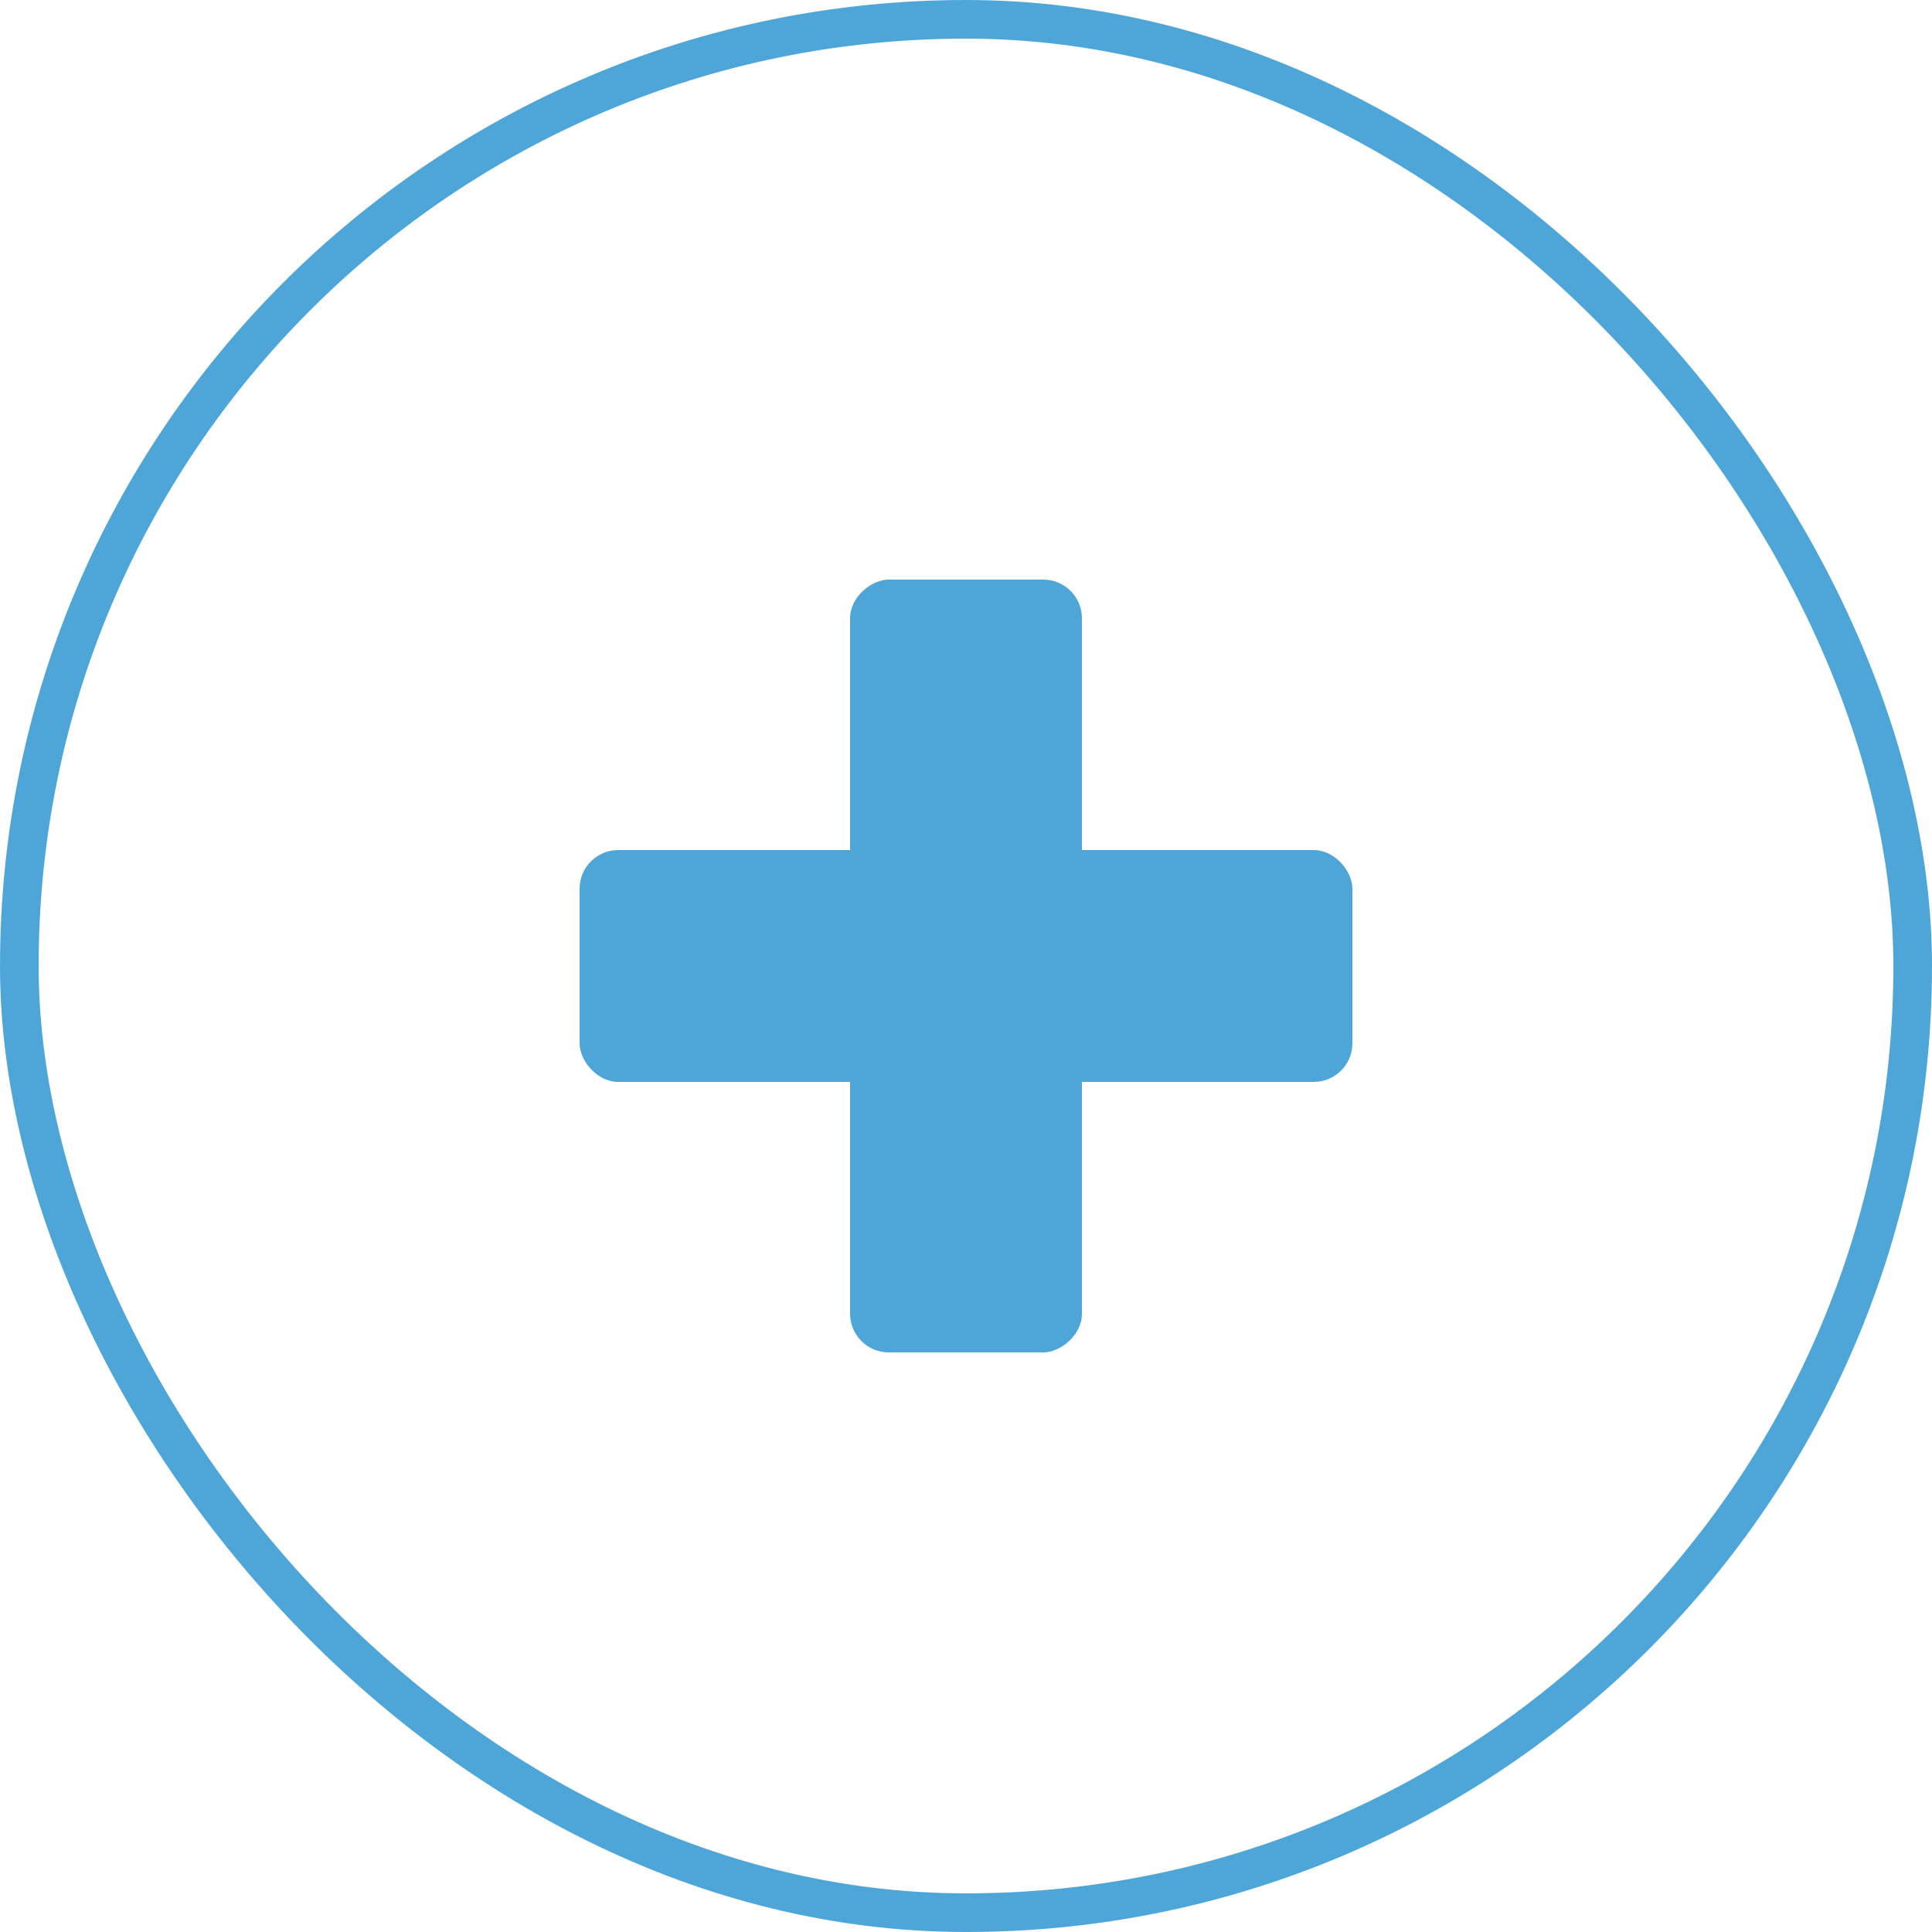
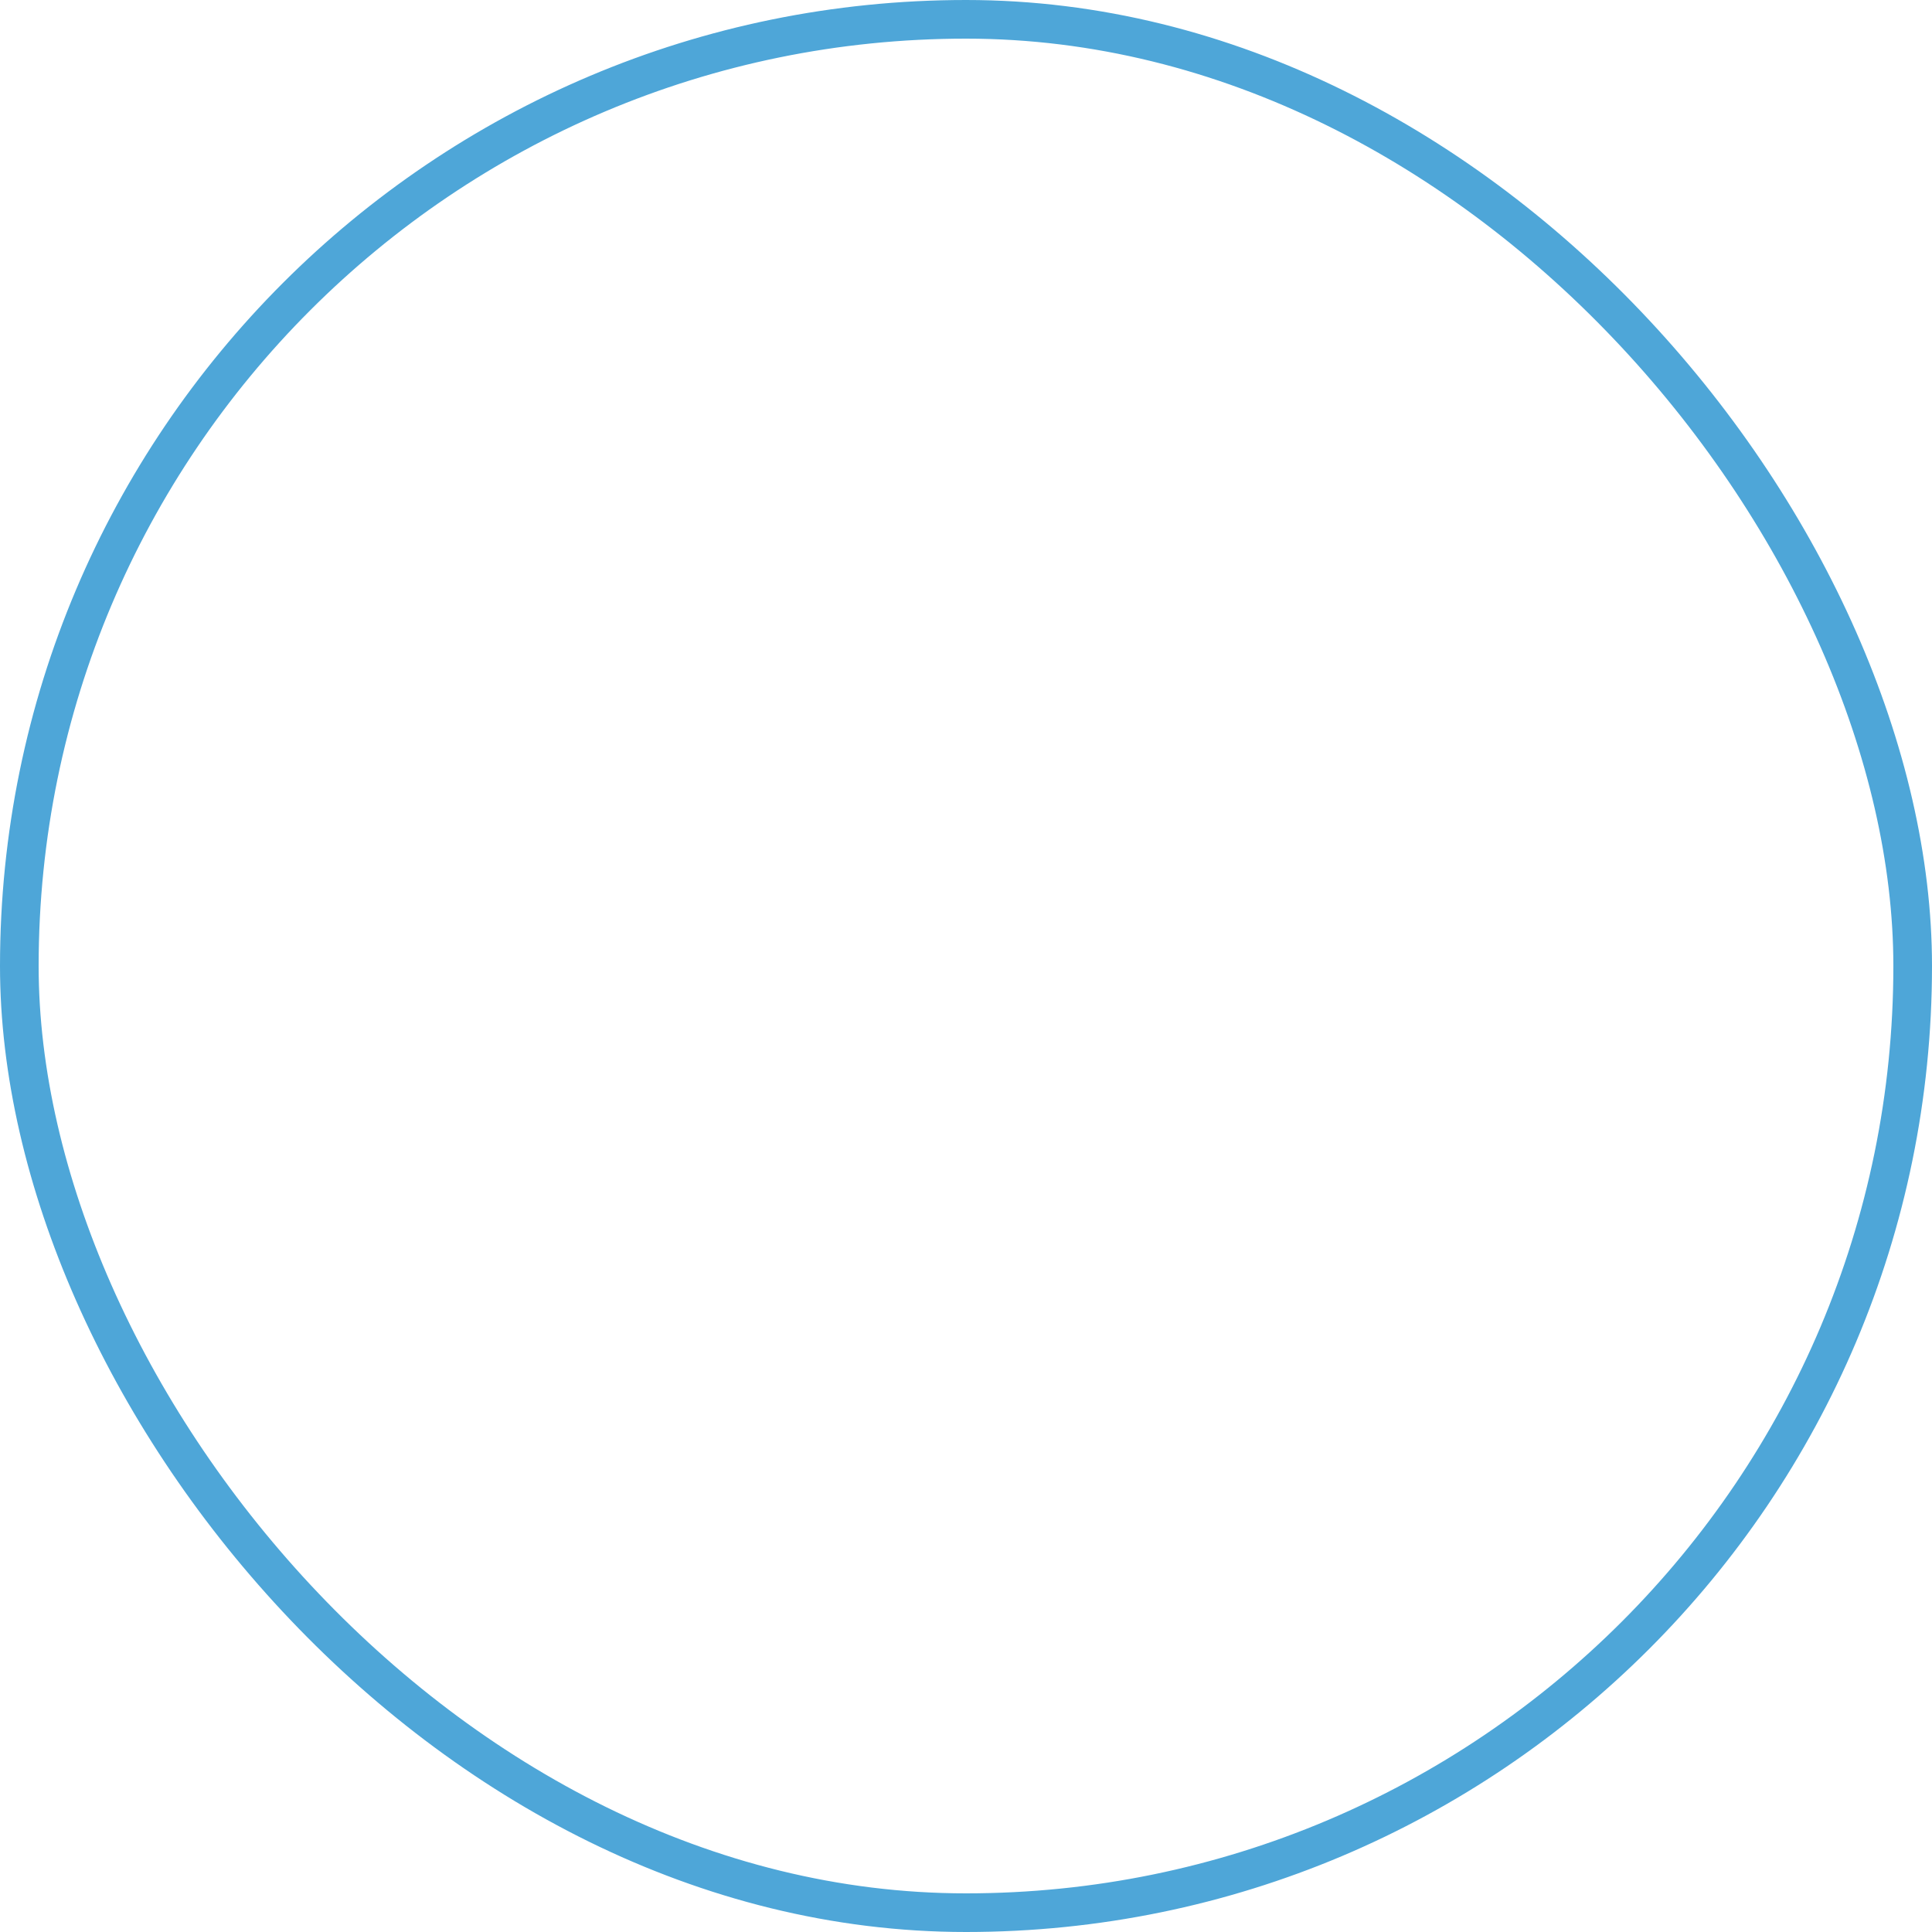
<svg xmlns="http://www.w3.org/2000/svg" width="50" height="50" viewBox="0 0 50 50" fill="none">
  <rect x="0.5" y="0.5" width="49" height="49" rx="24.5" stroke="#4EA6D8" />
-   <rect x="15" y="22" width="20" height="6" rx="1" fill="#4EA6D8" />
-   <rect x="28" y="15" width="20" height="6" rx="1" transform="rotate(90 28 15)" fill="#4EA6D8" />
</svg>